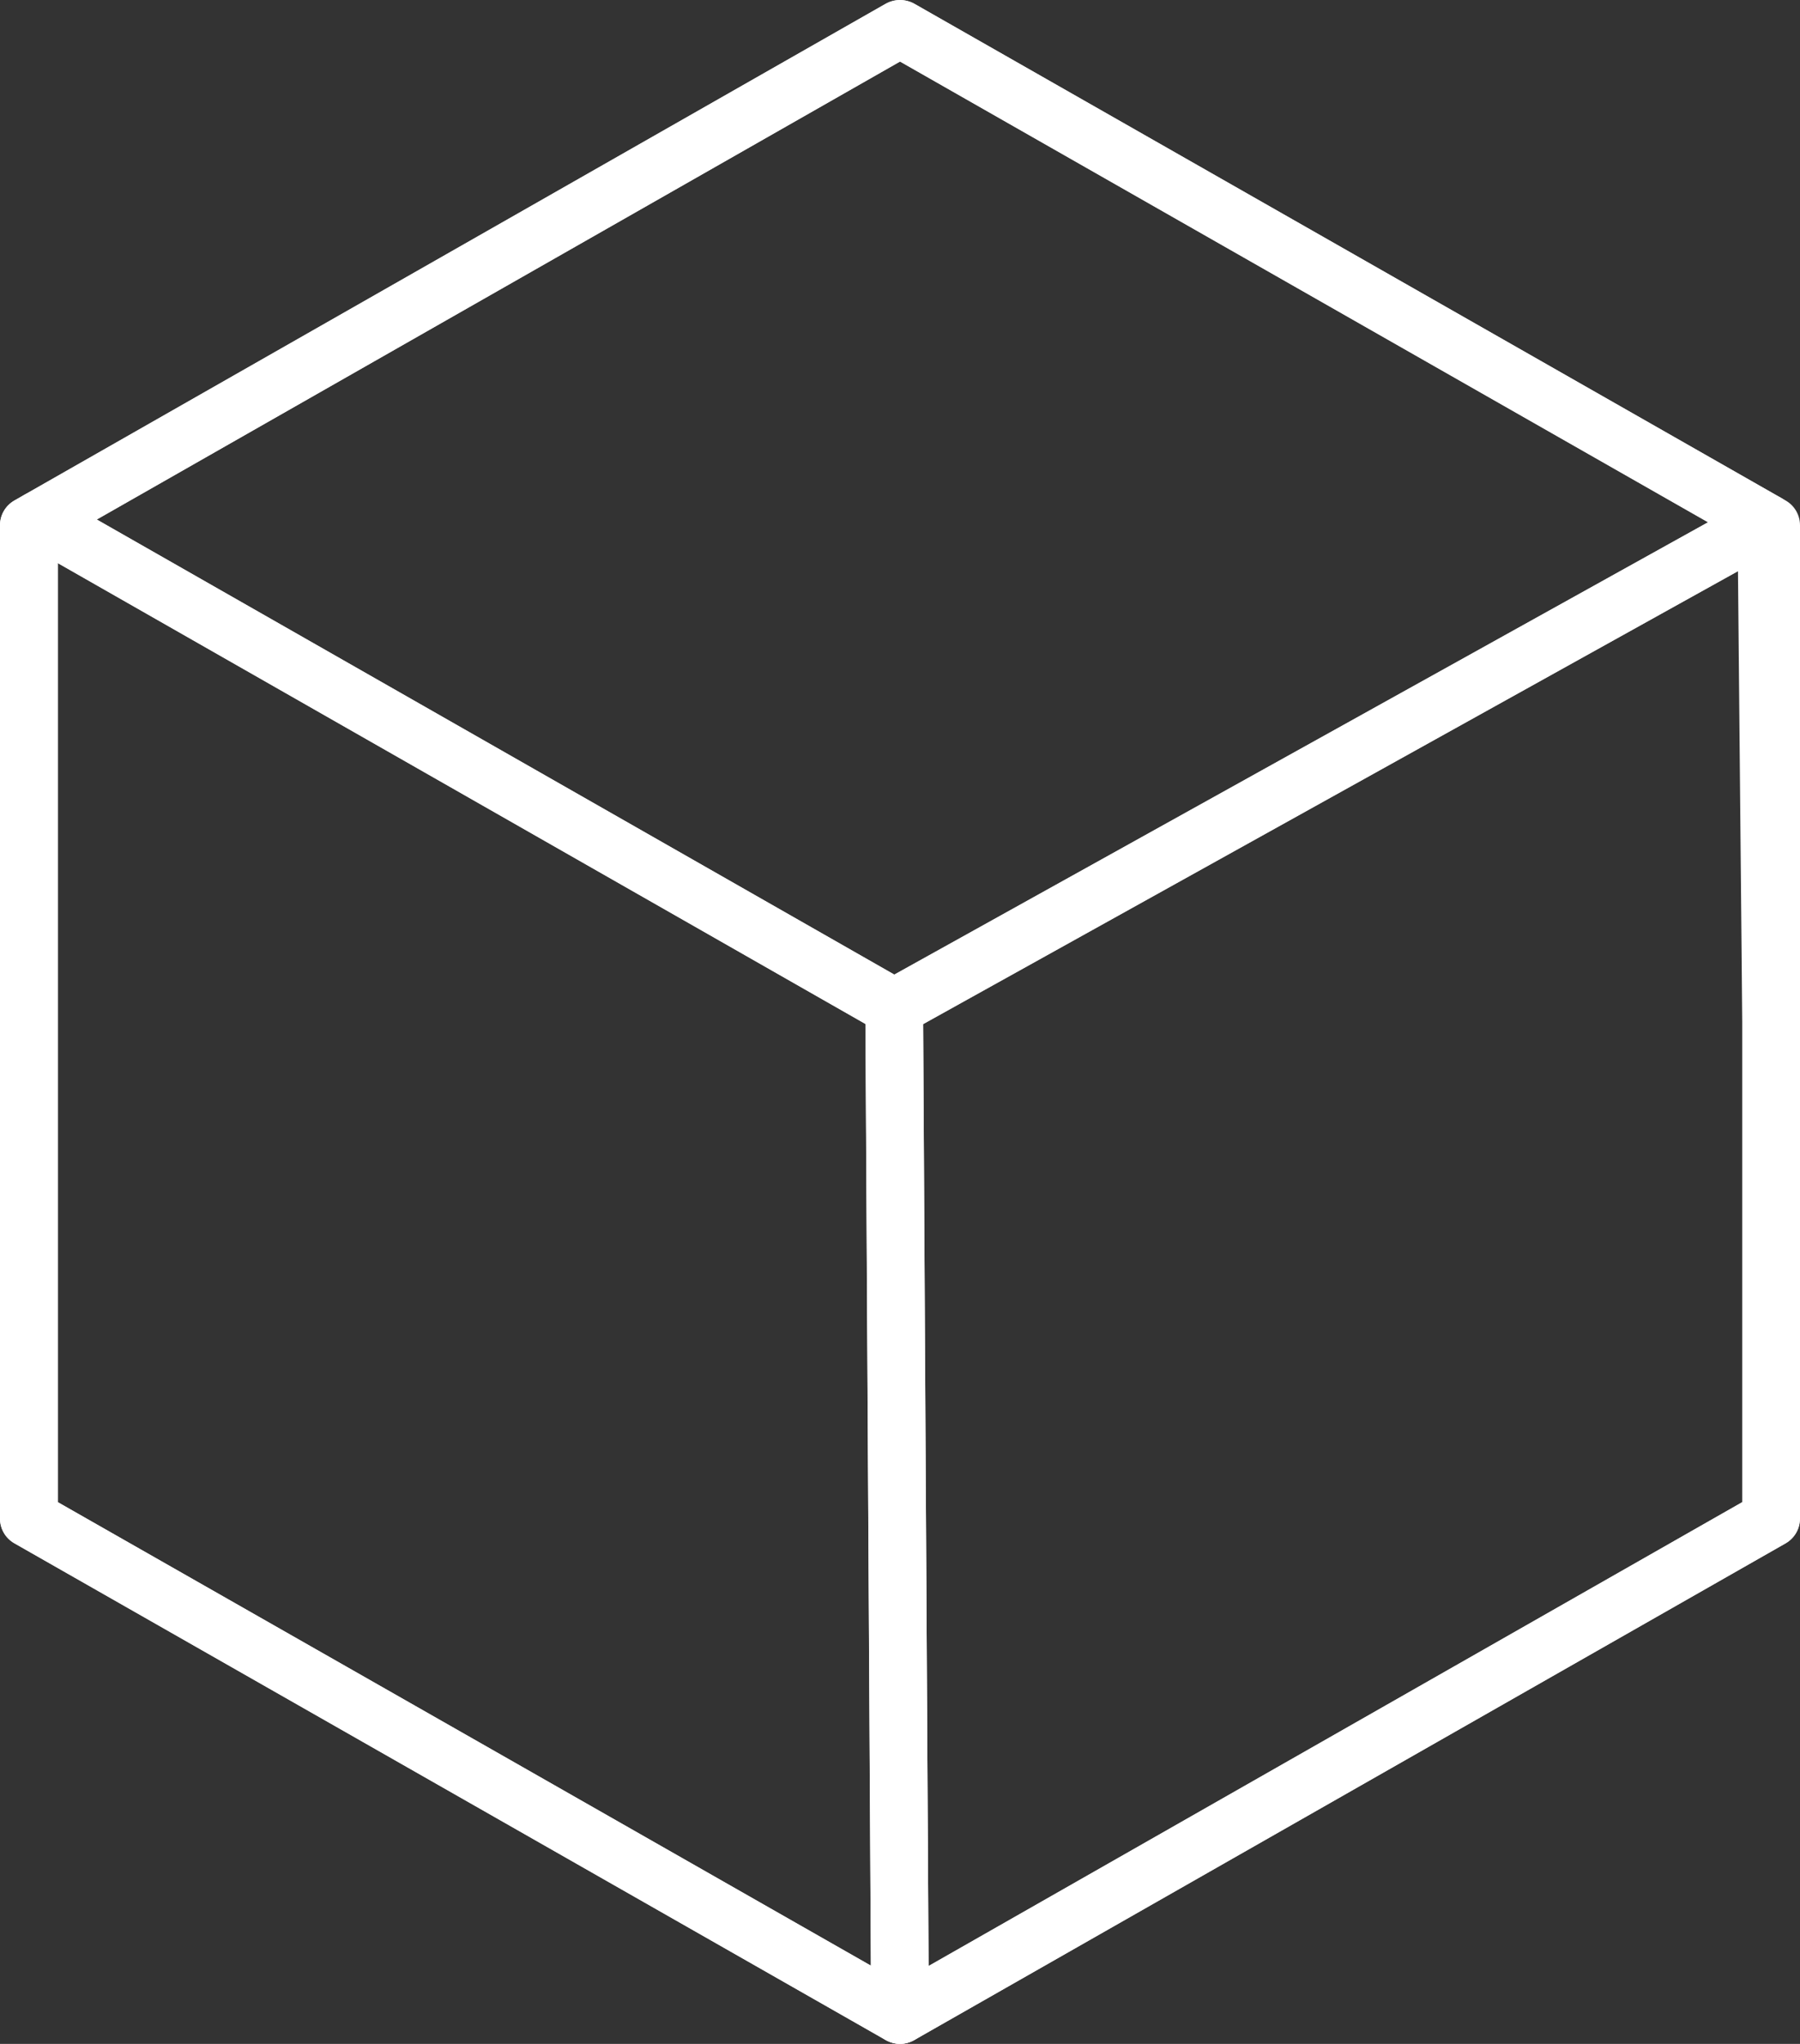
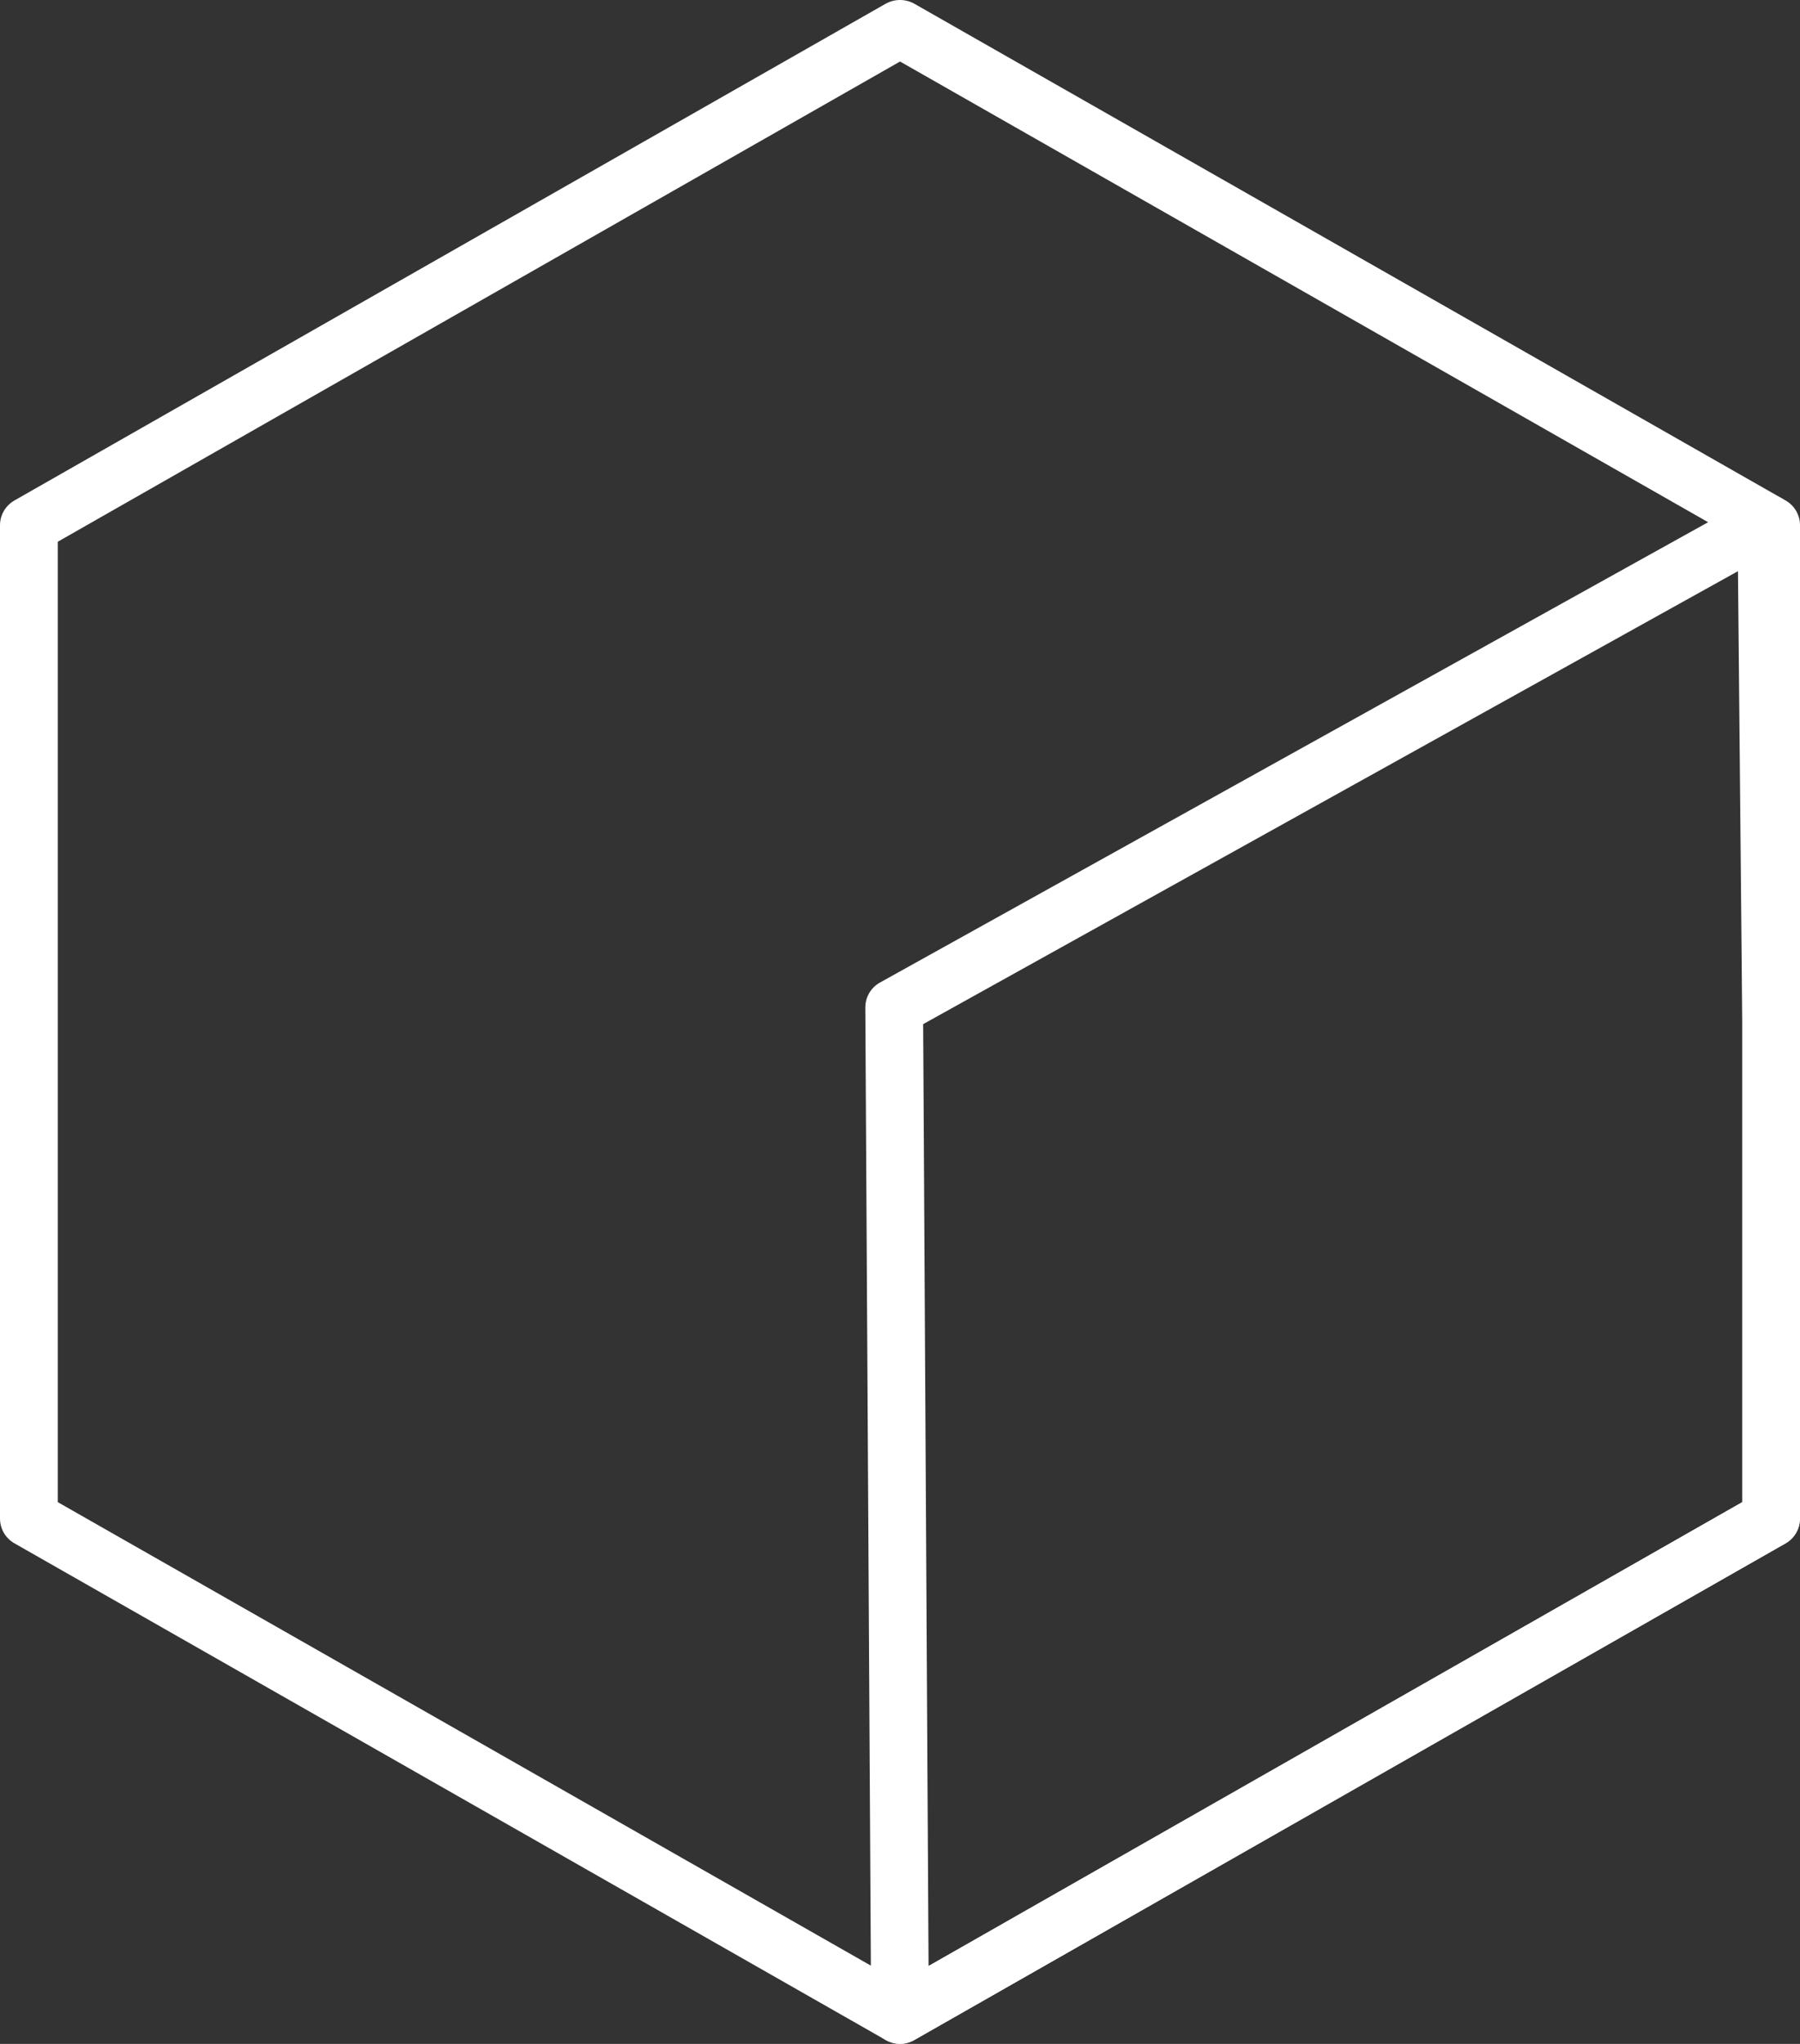
<svg xmlns="http://www.w3.org/2000/svg" width="37" height="42" viewBox="0 0 37 42" fill="none">
  <rect x="0" y="0" width="37" height="42" fill="#333333" stroke="none" />
  <path d="M18.5 41.999C18.398 41.999 18.295 41.972 18.203 41.919L0.297 31.714C0.113 31.61 0 31.415 0 31.206V10.793C0 10.583 0.113 10.39 0.297 10.284L18.203 0.078C18.387 -0.026 18.613 -0.026 18.797 0.078L36.703 10.284C36.887 10.388 37 10.583 37 10.793V31.206C37 31.415 36.887 31.609 36.703 31.714L18.797 41.919C18.704 41.972 18.602 41.999 18.5 41.999ZM1.188 30.868L9.845 35.8L18.501 40.734L35.815 30.867V11.132L18.501 1.264L1.188 11.132V30.868Z" fill="white" />
-   <path d="M18.381 21.29C18.279 21.29 18.177 21.264 18.085 21.21L0.506 11.183C0.322 11.079 0.209 10.884 0.209 10.674C0.209 10.465 0.322 10.271 0.506 10.167L18.204 0.08C18.389 -0.024 18.614 -0.024 18.798 0.08L36.607 10.23C36.793 10.336 36.905 10.531 36.903 10.742C36.902 10.953 36.786 11.146 36.601 11.249L18.672 21.212C18.581 21.262 18.481 21.287 18.381 21.287V21.29ZM1.989 10.676L18.384 20.028L35.11 10.733L18.5 1.265L1.989 10.676Z" fill="white" />
-   <path d="M18.5 41.999C18.398 41.999 18.295 41.972 18.203 41.919L0.297 31.714C0.113 31.61 0 31.416 0 31.206V10.793C0 10.583 0.113 10.39 0.295 10.286L0.503 10.167C0.687 10.062 0.914 10.062 1.098 10.167L18.677 20.195C18.859 20.299 18.971 20.491 18.973 20.698L19.093 41.409C19.093 41.619 18.982 41.813 18.798 41.919C18.706 41.972 18.602 41.999 18.5 41.999ZM1.188 30.868L9.845 35.8L17.902 40.393L17.791 21.042L1.189 11.571V30.867L1.188 30.868Z" fill="white" />
  <path d="M18.5 41.999C18.398 41.999 18.297 41.972 18.204 41.92C18.021 41.817 17.908 41.625 17.907 41.415L17.787 20.705C17.787 20.492 17.9 20.294 18.089 20.19L36.018 10.227C36.2 10.126 36.424 10.128 36.605 10.23C36.786 10.334 36.899 10.525 36.902 10.733L36.996 20.995V31.207C36.999 31.417 36.886 31.61 36.702 31.716L18.795 41.92C18.703 41.974 18.601 42 18.498 42L18.5 41.999ZM18.976 21.045L19.087 40.4L35.813 30.868V21.001L35.725 11.737L18.976 21.045Z" fill="white" />
</svg>